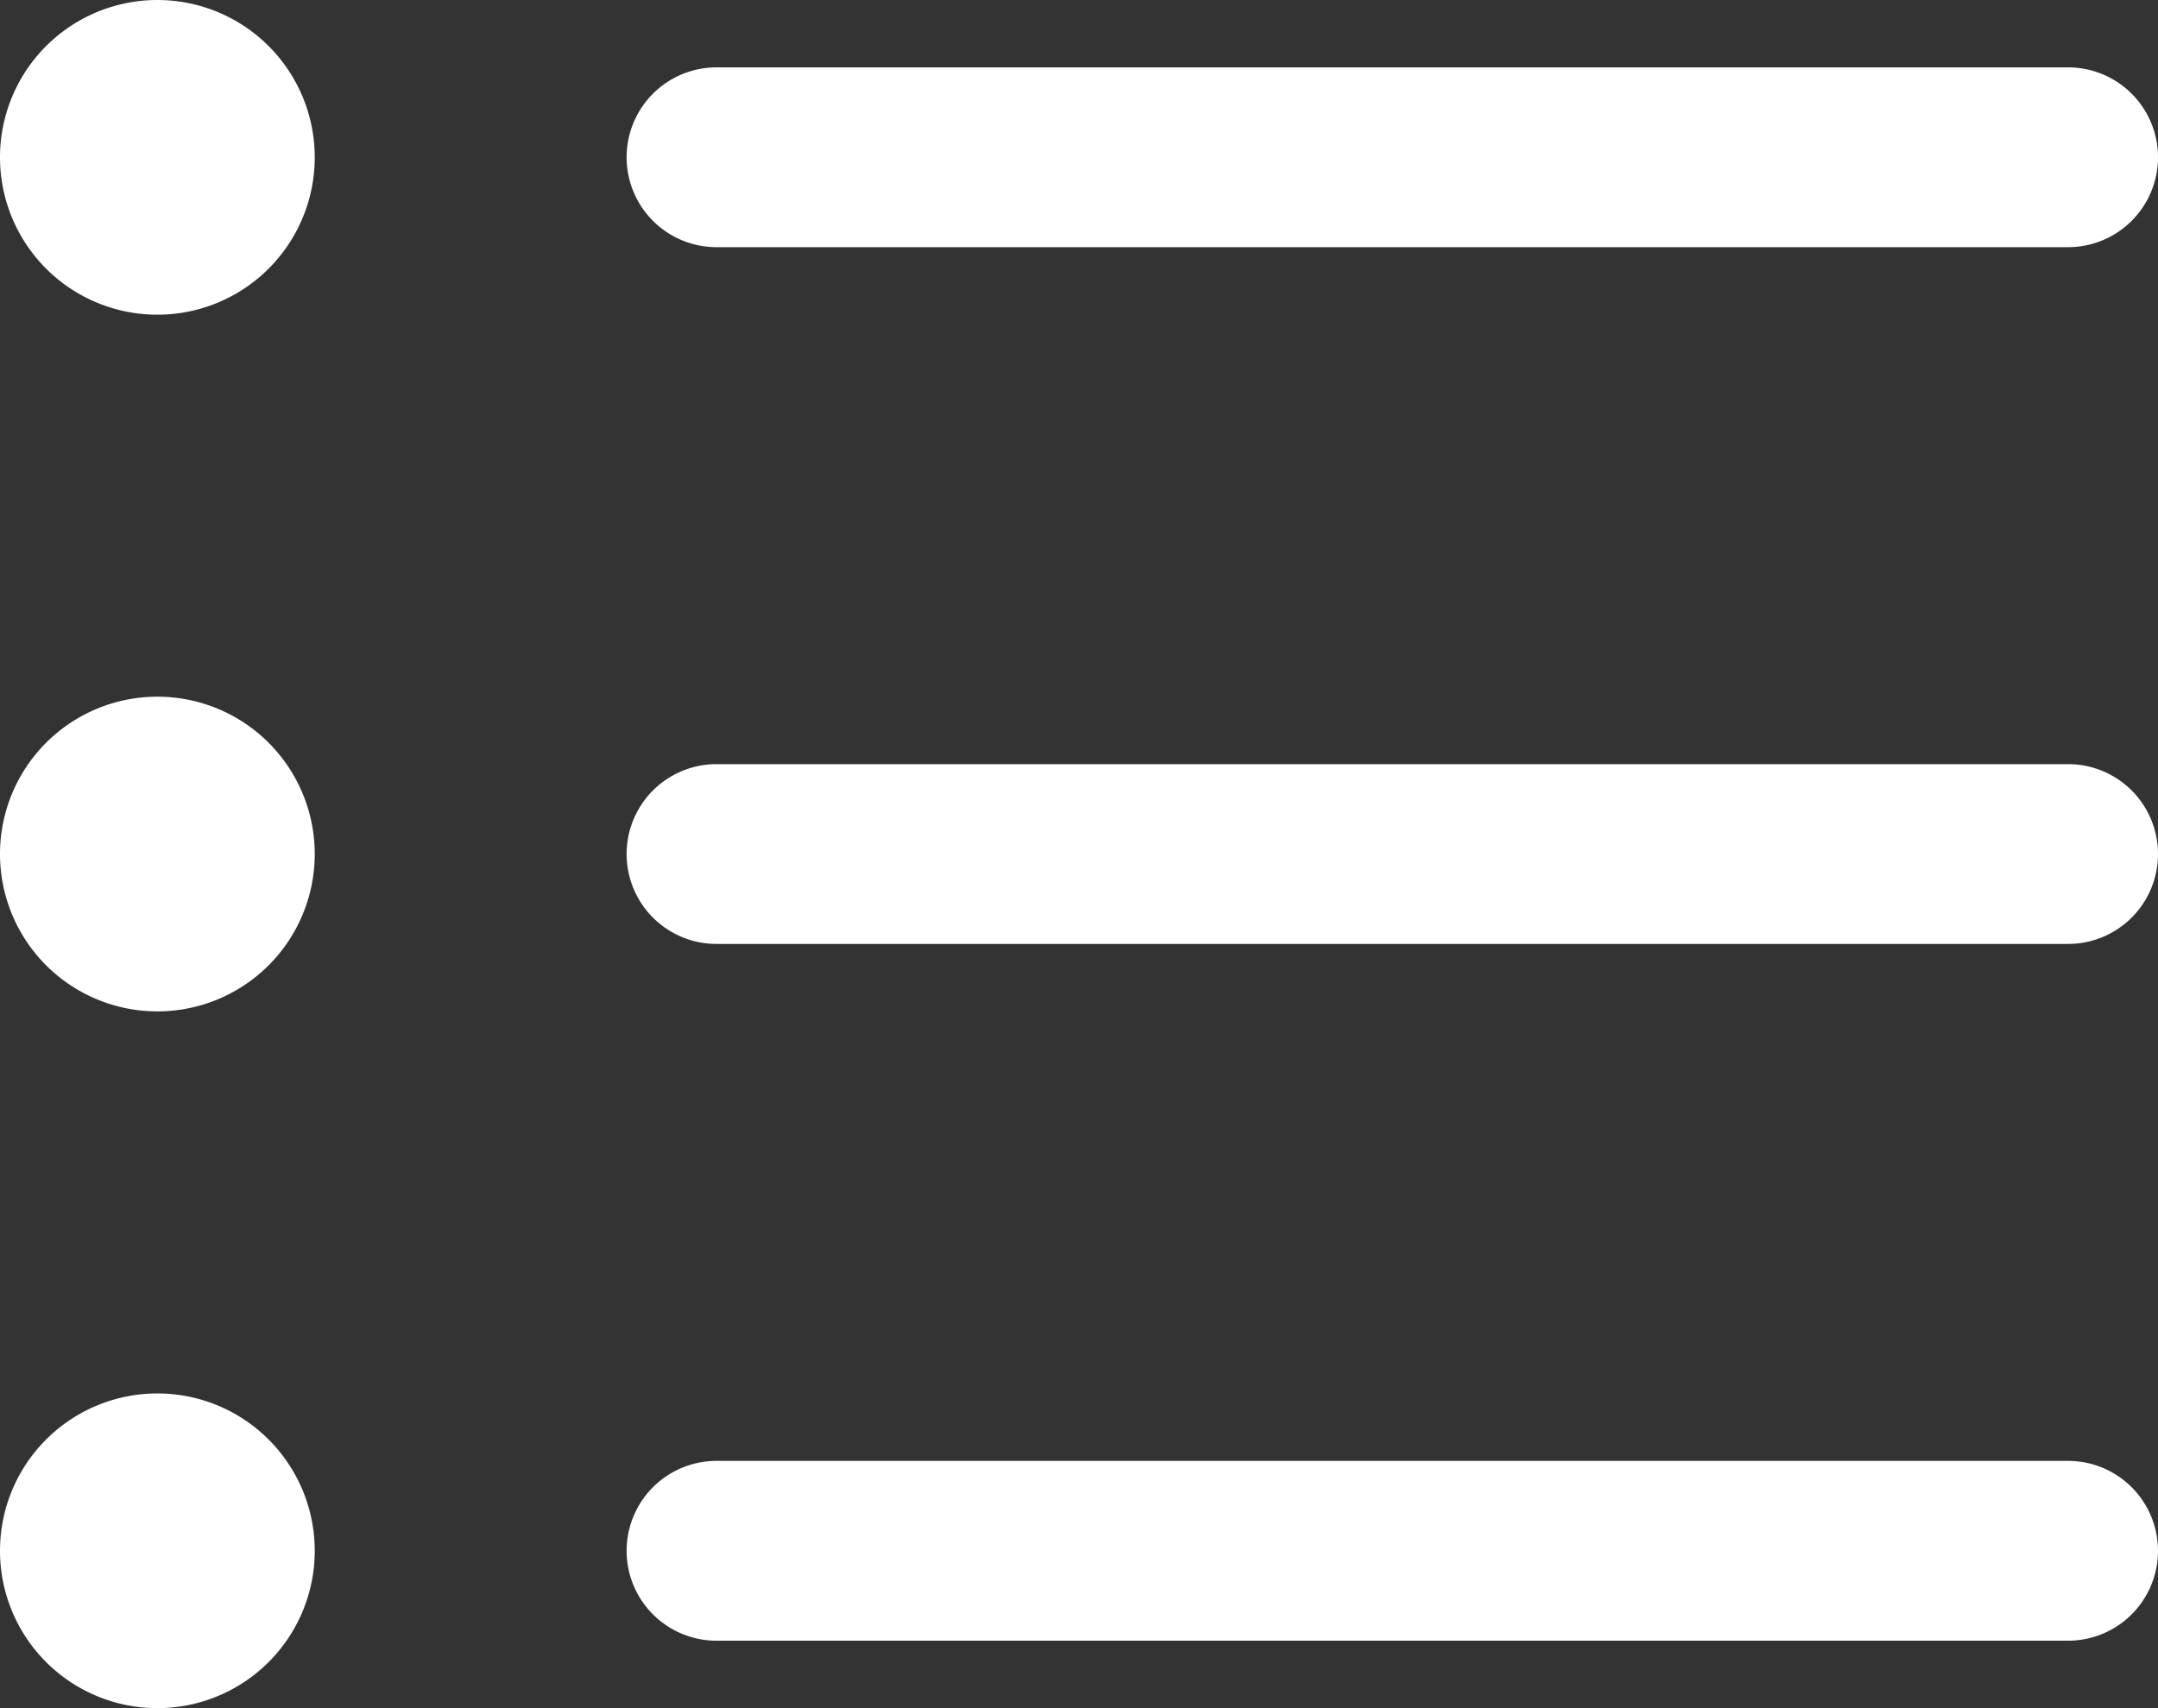
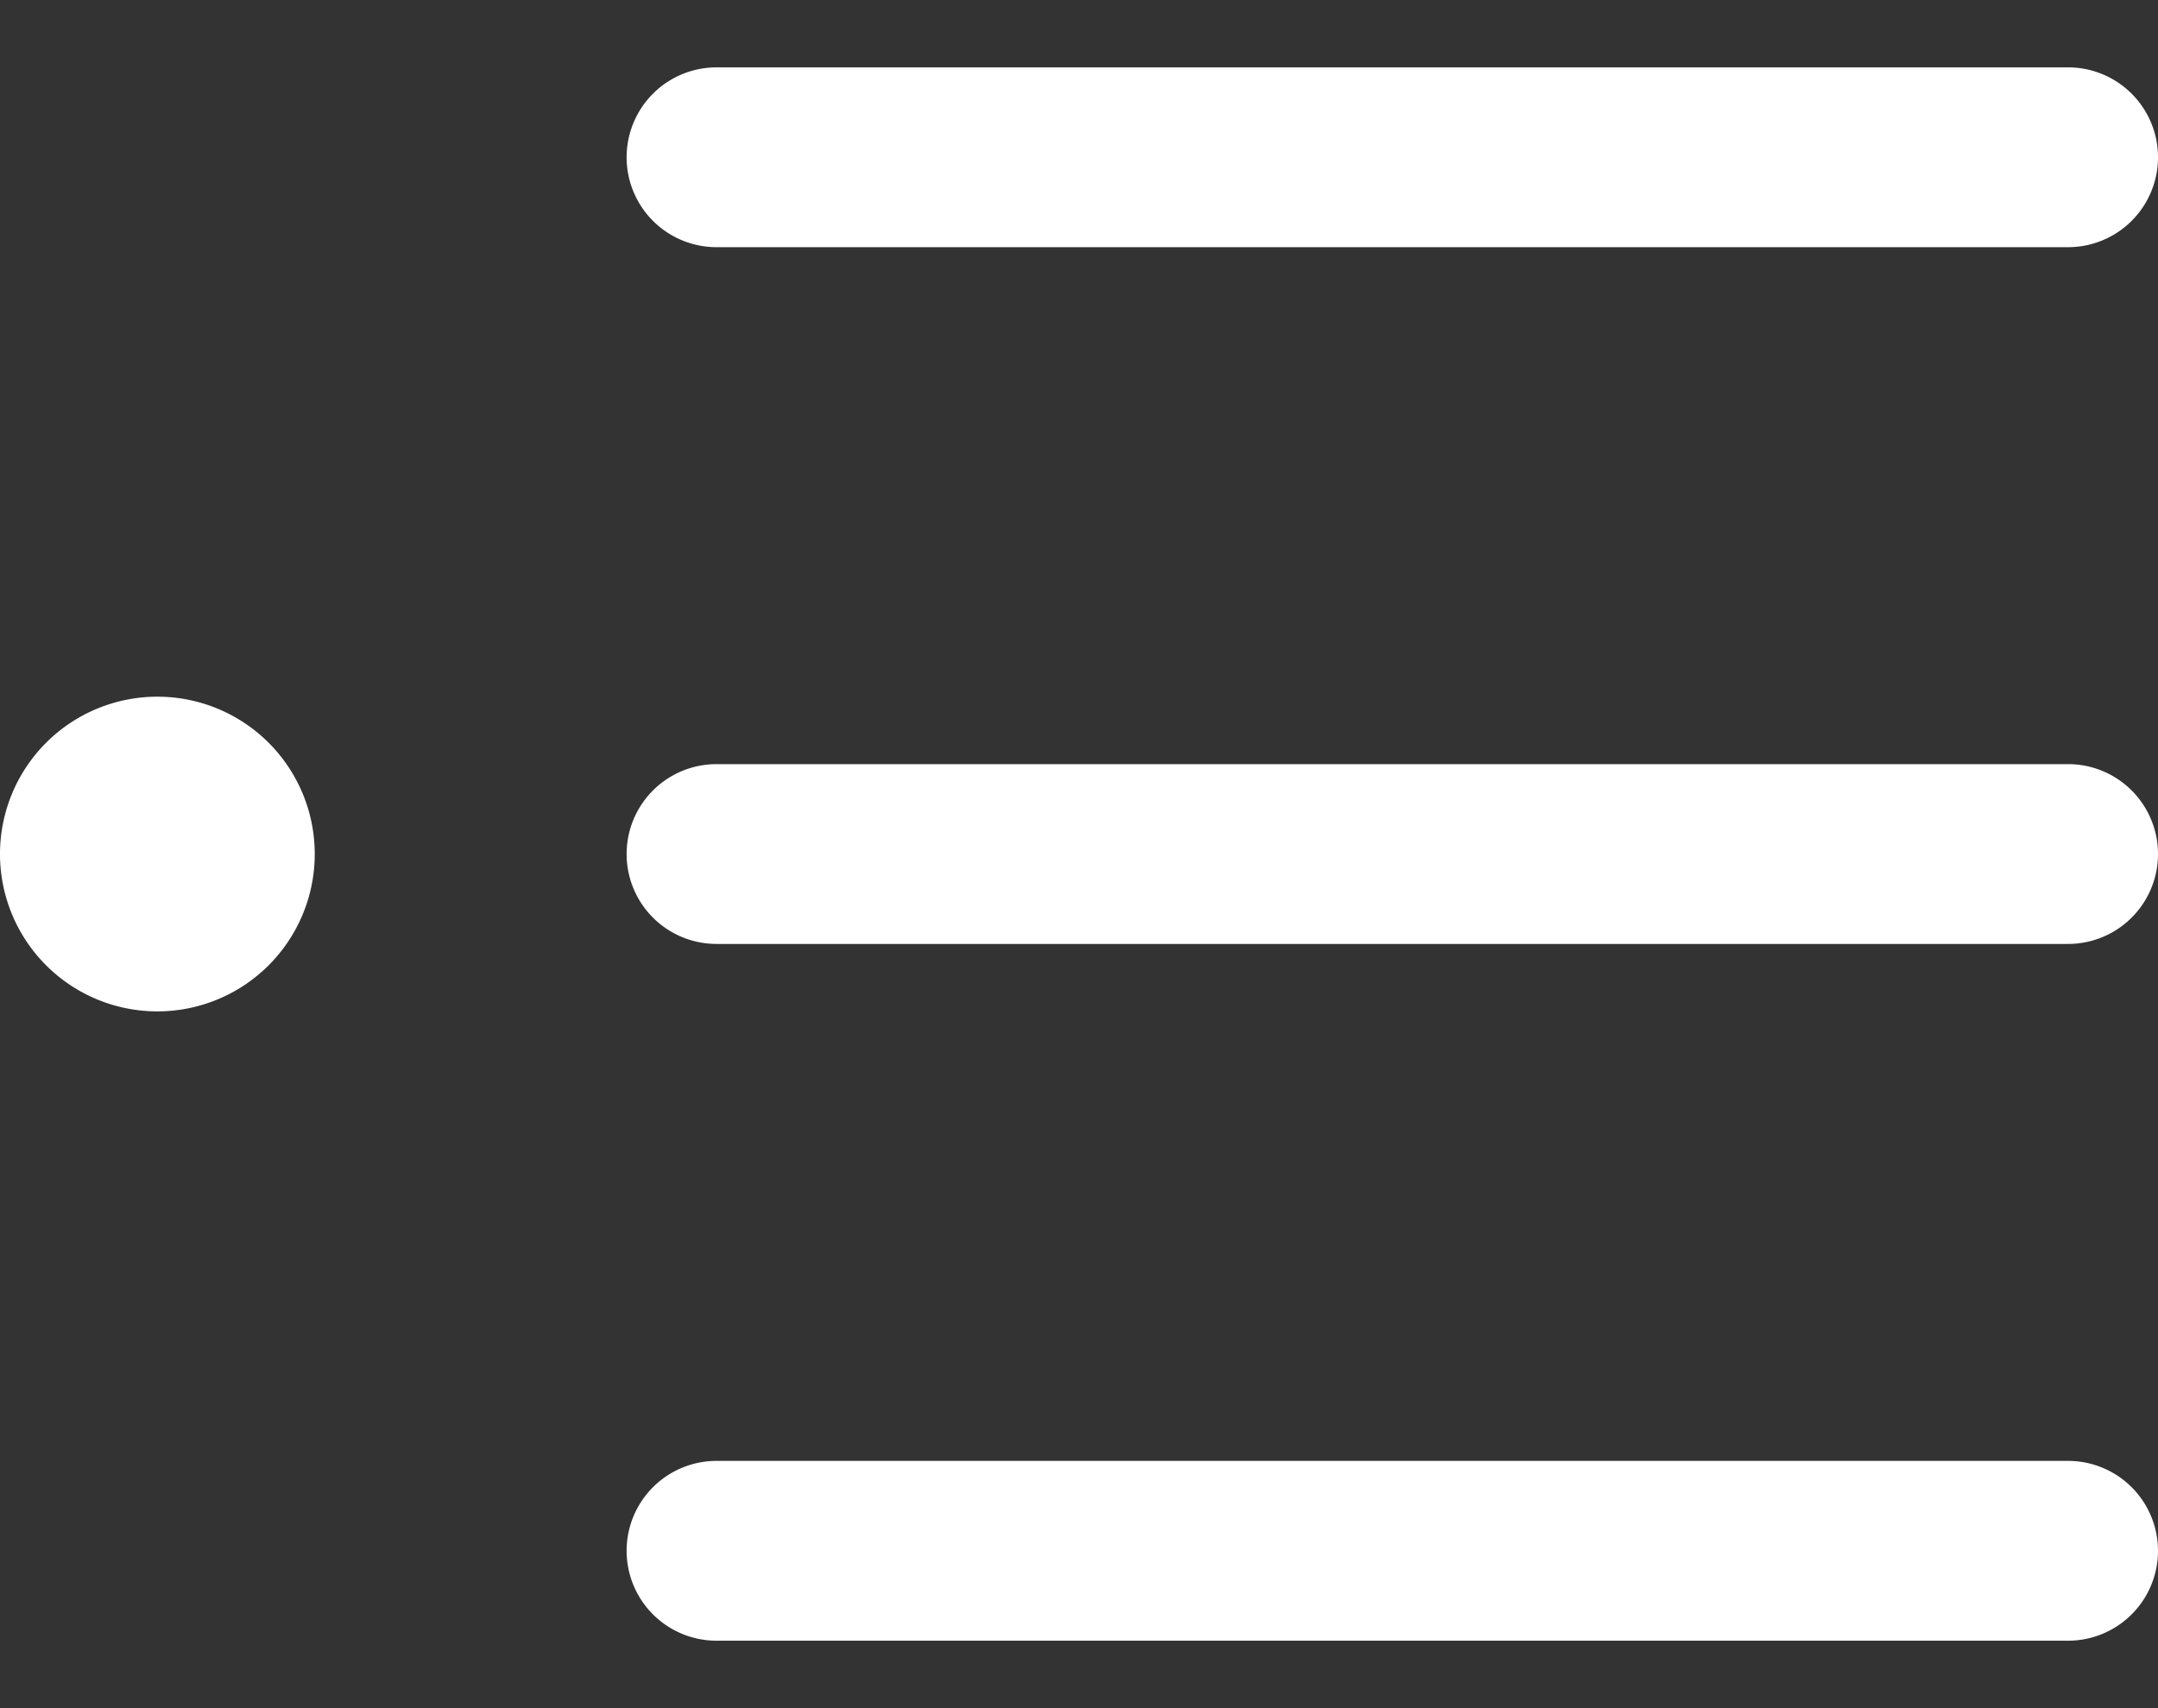
<svg xmlns="http://www.w3.org/2000/svg" width="27" height="21.375" viewBox="0 0 27 21.375">
  <rect x="0" y="0" width="27" height="21.375" fill="#333333" stroke="none" />
  <g transform="translate(-4.5 -7.313)">
    <path d="M8.438,18a1.969,1.969,0,1,1-1.969-1.969A1.969,1.969,0,0,1,8.438,18Z" fill="#fff" />
-     <path d="M8.438,9.281A1.969,1.969,0,1,1,6.469,7.313,1.969,1.969,0,0,1,8.438,9.281Z" fill="#fff" />
-     <path d="M8.438,26.719A1.969,1.969,0,1,1,6.469,24.75a1.969,1.969,0,0,1,1.969,1.969Z" fill="#fff" />
    <path d="M30.375,16.875H13.465a1.125,1.125,0,0,0,0,2.25h16.91a1.125,1.125,0,0,0,0-2.25Z" fill="#fff" />
    <path d="M30.375,25.594H13.465a1.125,1.125,0,0,0,0,2.25h16.91a1.125,1.125,0,0,0,0-2.25Z" fill="#fff" />
    <path d="M13.465,10.406h16.91a1.125,1.125,0,0,0,0-2.25H13.465a1.125,1.125,0,0,0,0,2.25Z" fill="#fff" />
  </g>
</svg>